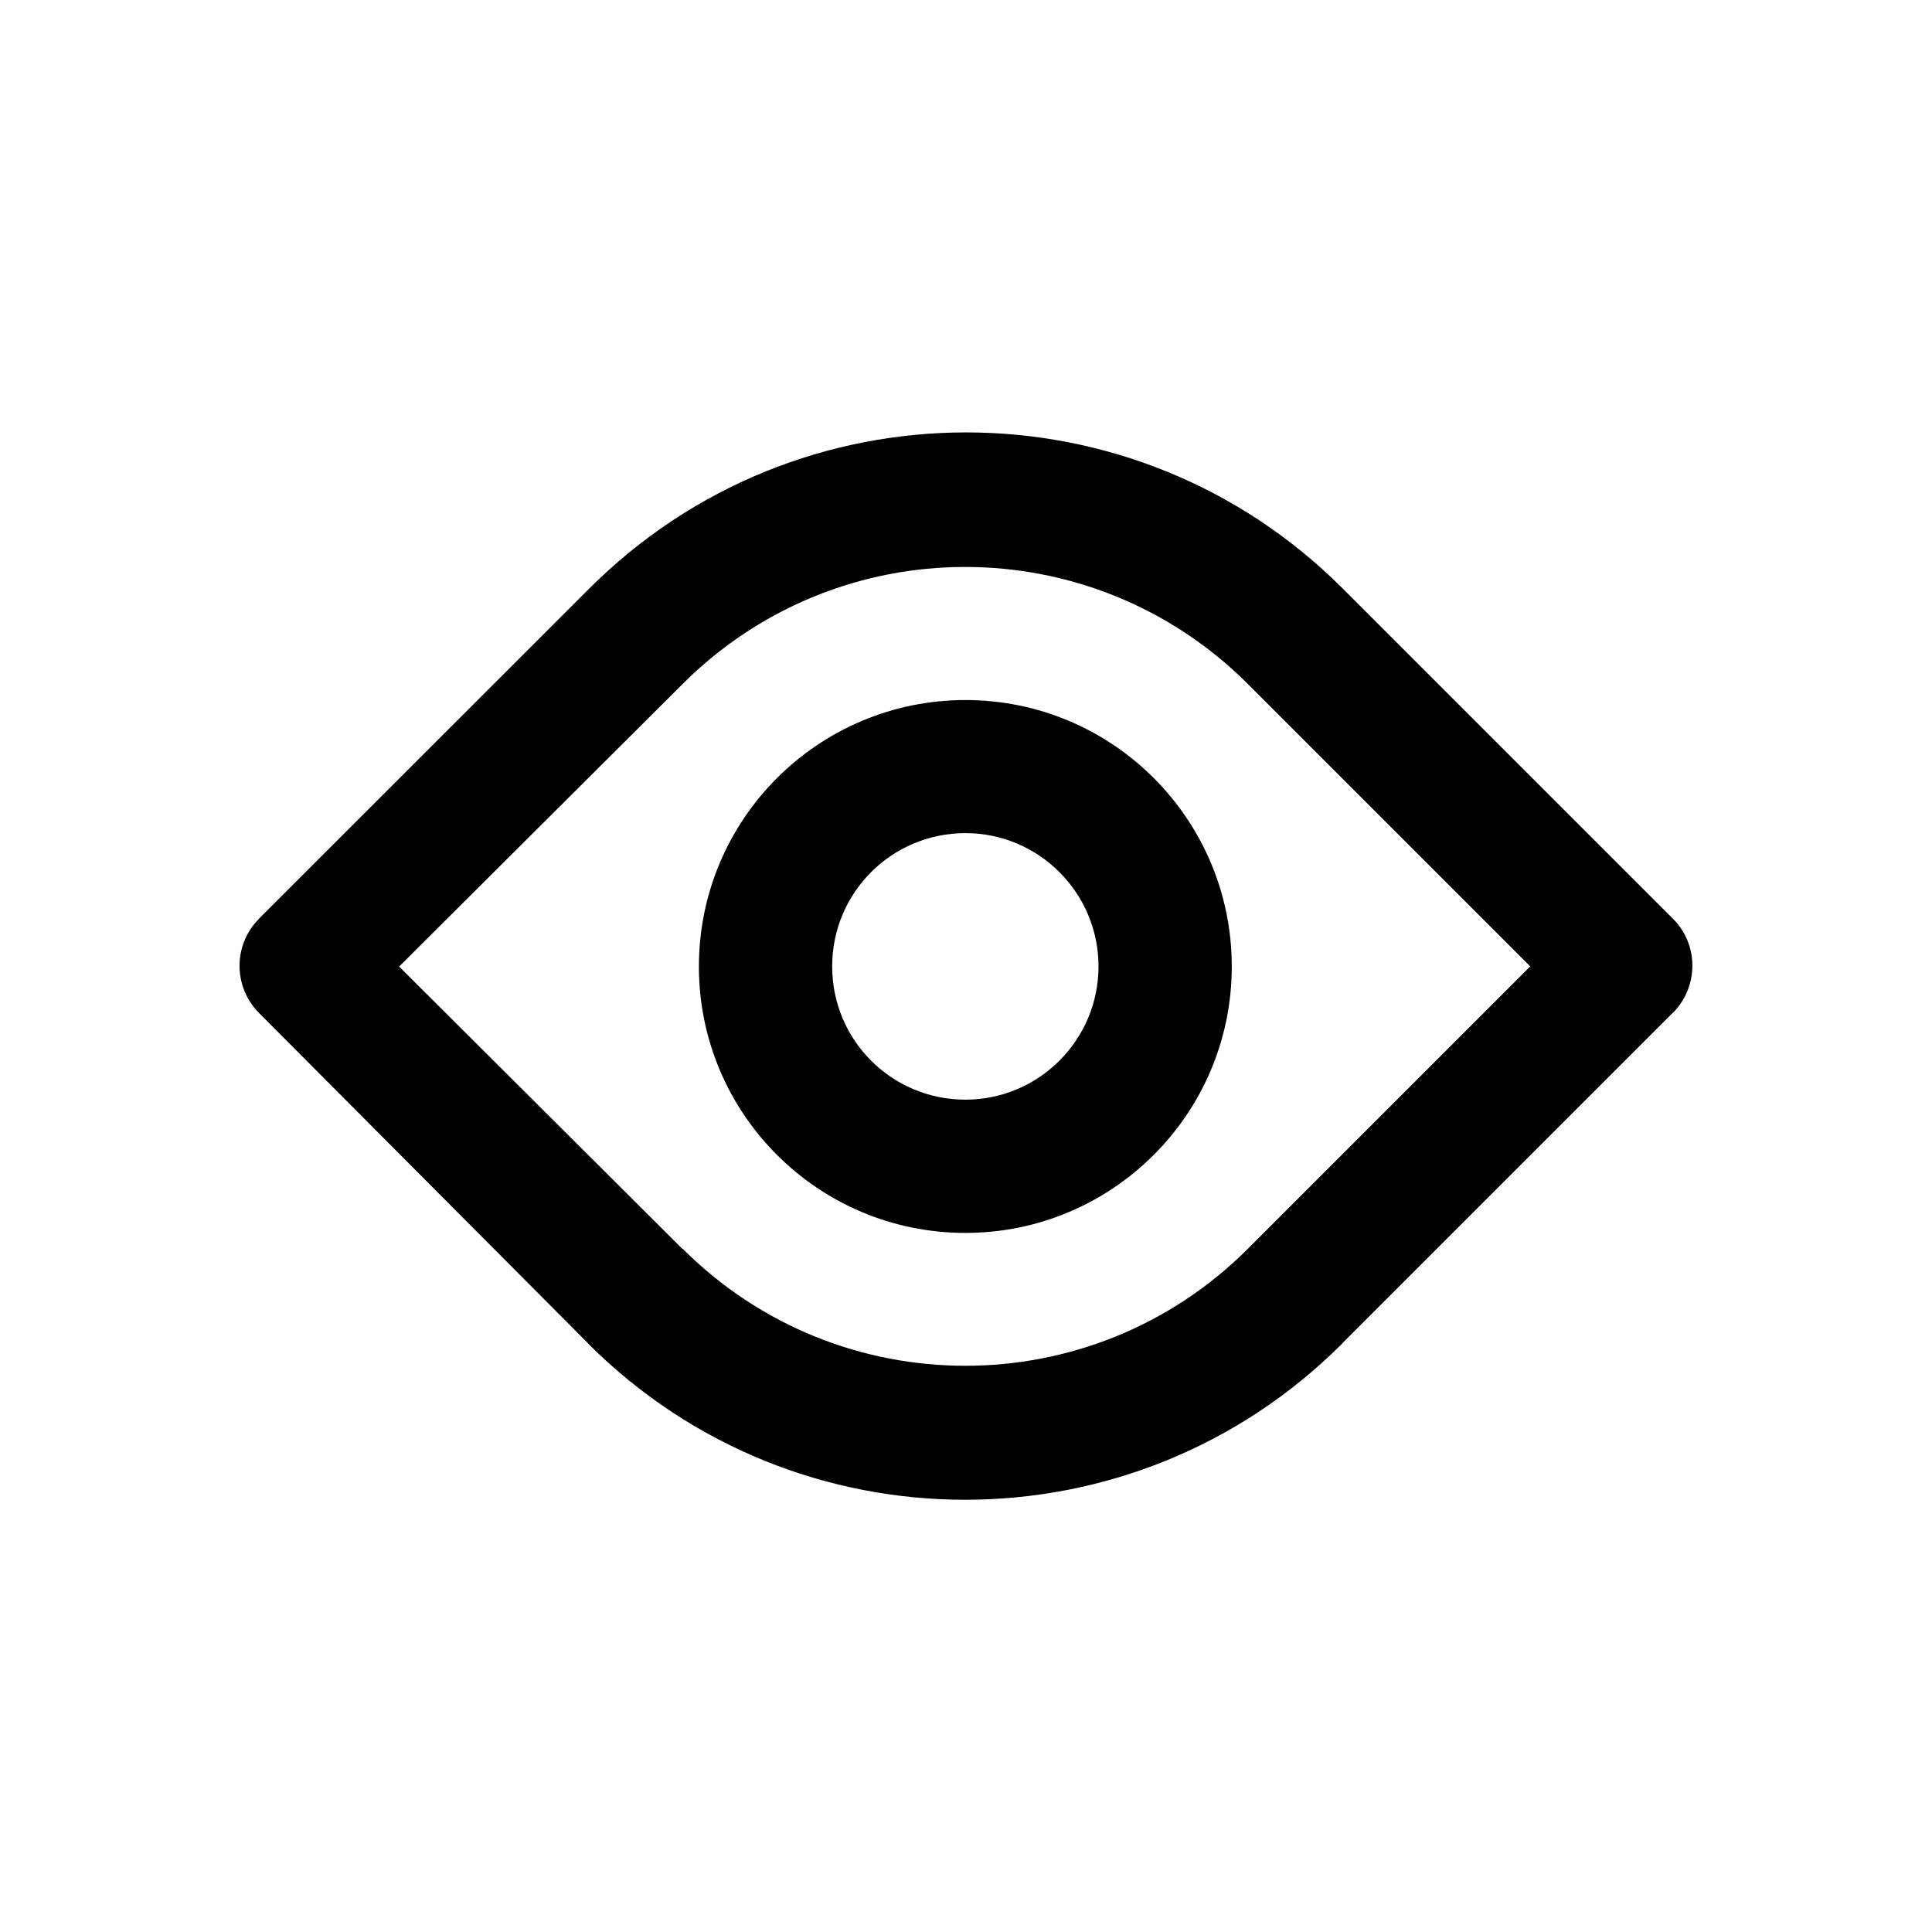
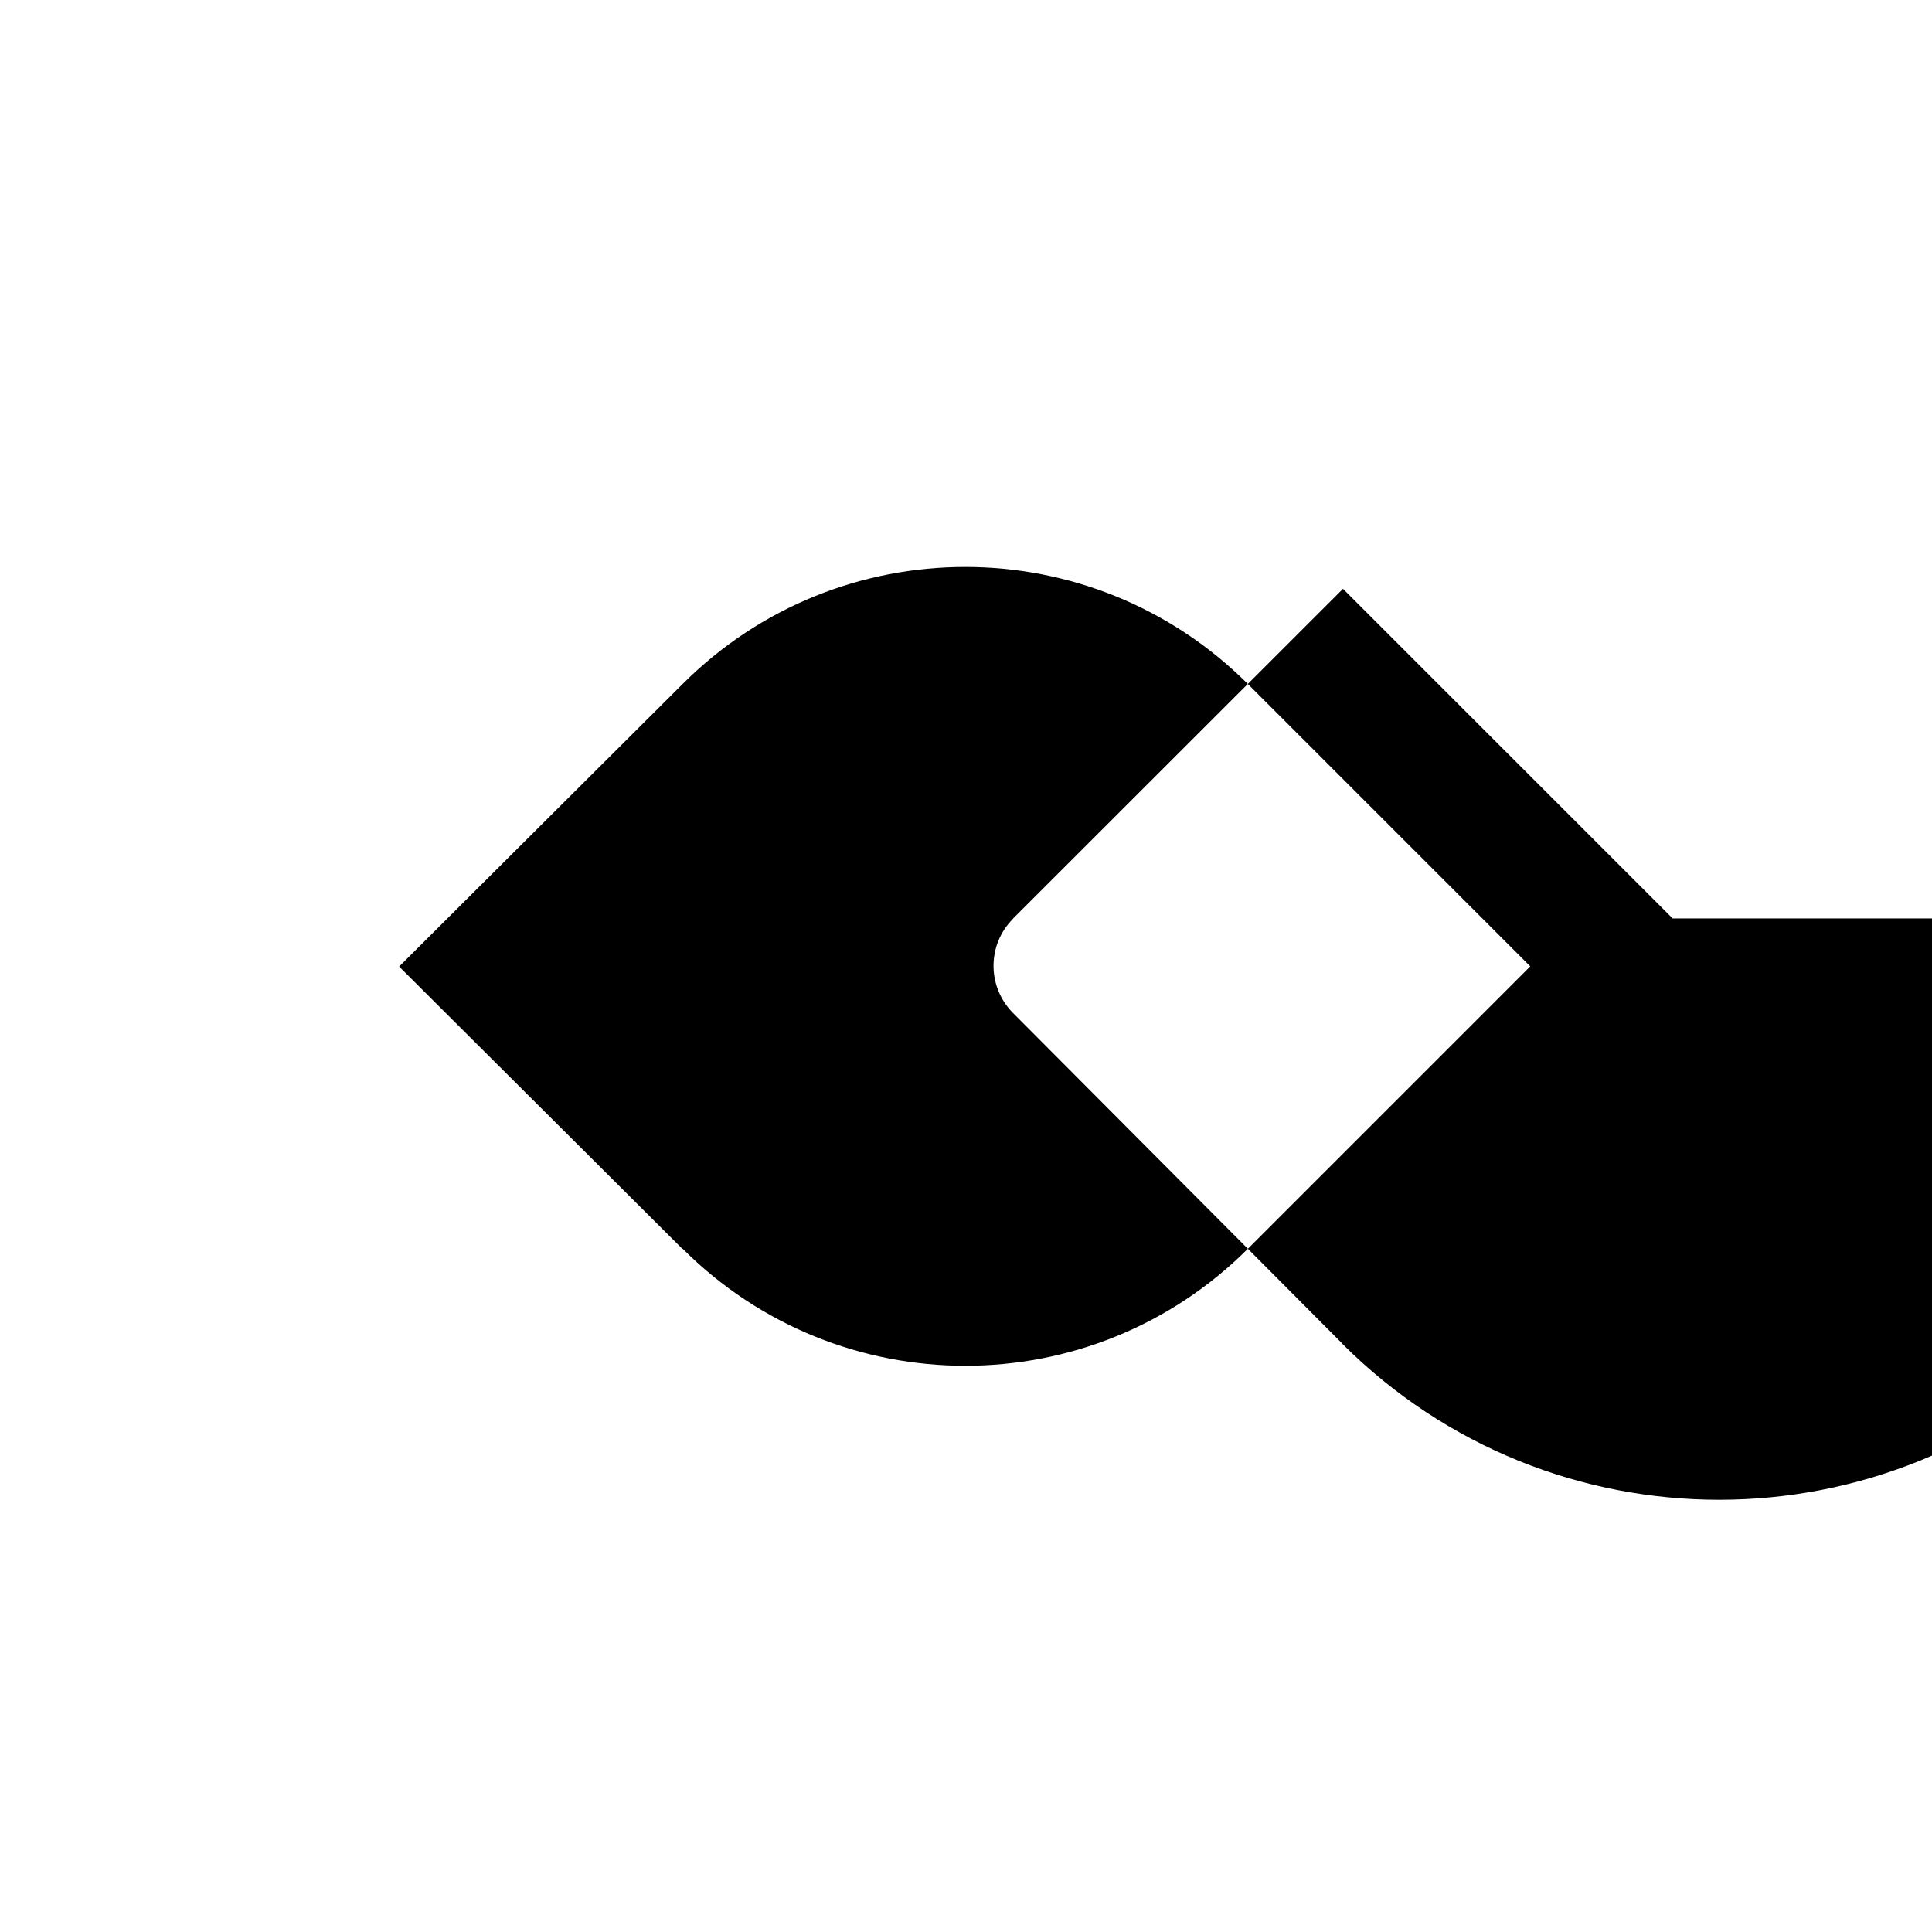
<svg xmlns="http://www.w3.org/2000/svg" fill="#000000" width="800px" height="800px" version="1.1" viewBox="144 144 512 512">
  <g>
-     <path d="m399.85 329.52c-38.996 0-70.633 31.59-70.633 70.633 0 38.945 31.59 70.582 70.633 70.582 38.945 0 70.582-31.59 70.582-70.582 0-39.043-31.586-70.633-70.582-70.633zm0 105.9c-19.547 0-35.316-15.77-35.316-35.316 0-19.547 15.77-35.316 35.316-35.316 19.445 0 35.266 15.82 35.266 35.316 0 19.496-15.82 35.316-35.266 35.316z" />
-     <path d="m587.27 387.4-87.363-87.359c-0.051 0-0.051-0.051-0.102-0.102-55.164-55.168-144.54-55.117-199.71 0.102l-87.41 87.359s-0.051 0.051-0.051 0.102c-6.902 6.902-6.852 18.086 0.051 24.988l87.211 87.562c0 0.051 0.051 0.051 0.051 0.102 55.215 55.117 144.69 55.066 199.81-0.152l0.152-0.203 87.359-87.359c0.051 0 0.051-0.051 0.102-0.051 6.852-6.949 6.852-18.137-0.102-24.988zm-112.6 87.562c-41.363 41.312-108.32 41.312-149.73 0h-0.102l-75.066-74.816 75.164-74.914c41.363-41.312 108.32-41.312 149.73 0l74.867 74.867z" />
+     <path d="m587.27 387.4-87.363-87.359l-87.41 87.359s-0.051 0.051-0.051 0.102c-6.902 6.902-6.852 18.086 0.051 24.988l87.211 87.562c0 0.051 0.051 0.051 0.051 0.102 55.215 55.117 144.69 55.066 199.81-0.152l0.152-0.203 87.359-87.359c0.051 0 0.051-0.051 0.102-0.051 6.852-6.949 6.852-18.137-0.102-24.988zm-112.6 87.562c-41.363 41.312-108.32 41.312-149.73 0h-0.102l-75.066-74.816 75.164-74.914c41.363-41.312 108.32-41.312 149.73 0l74.867 74.867z" />
  </g>
</svg>